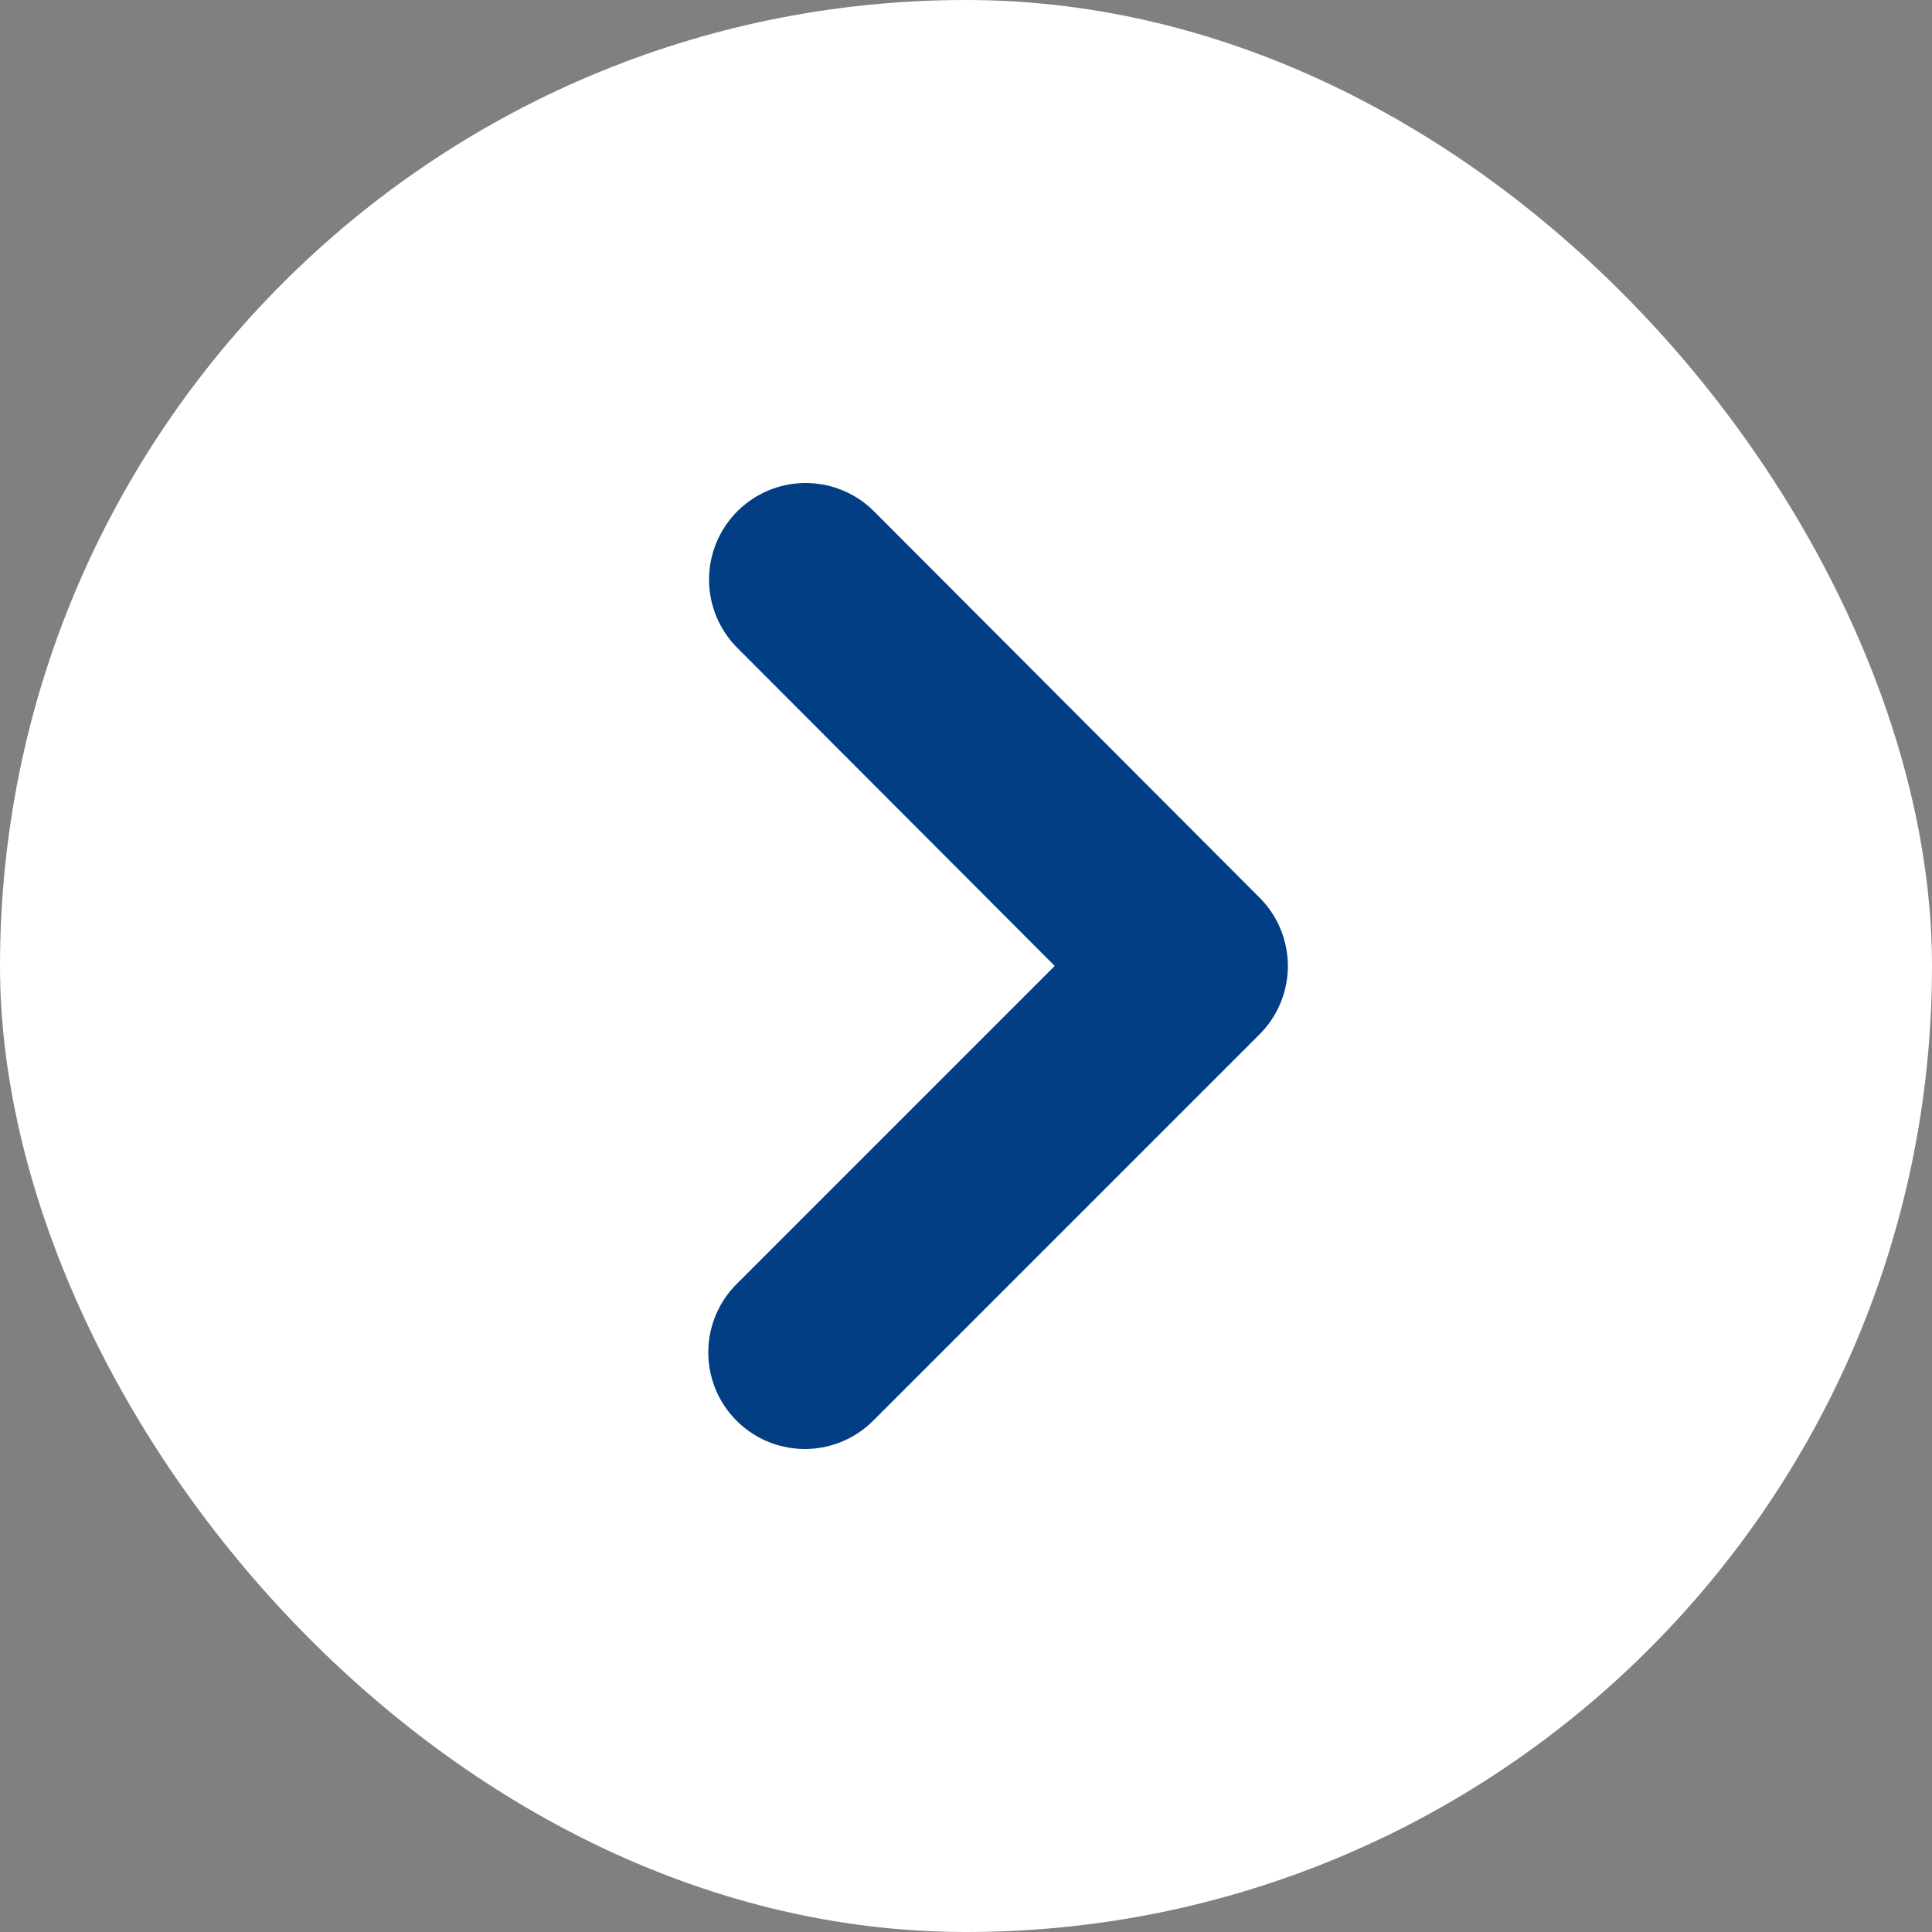
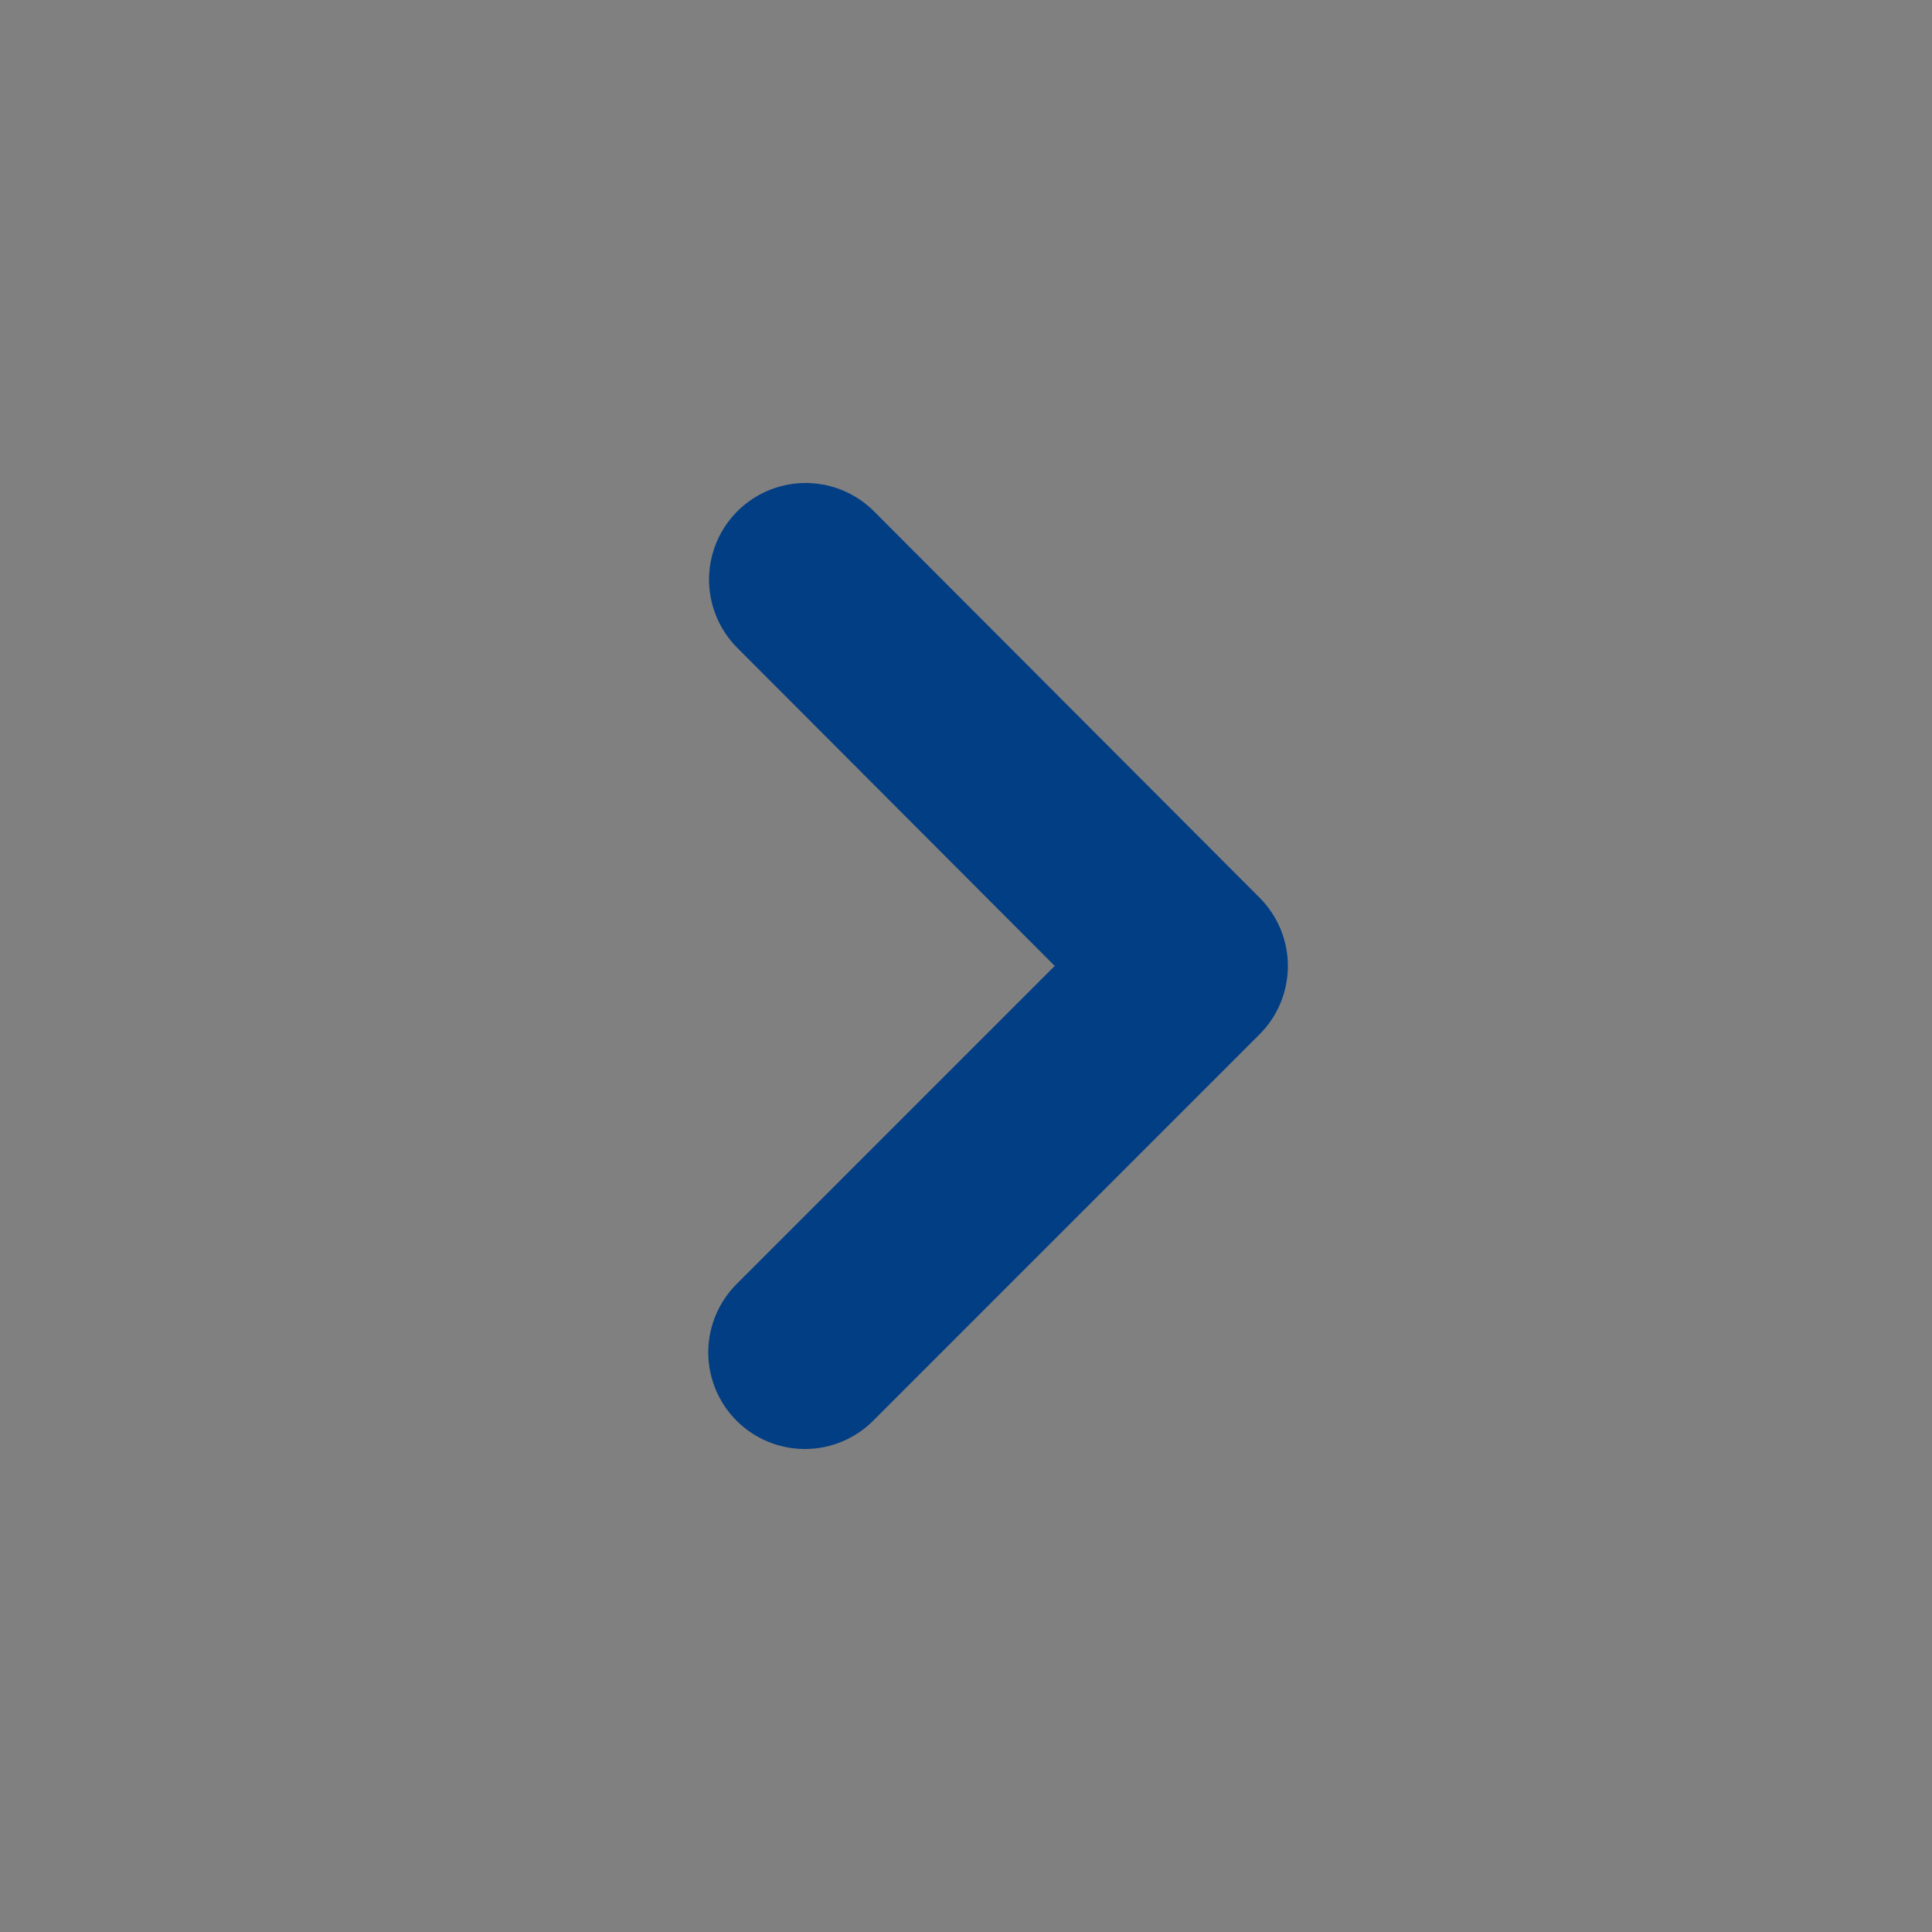
<svg xmlns="http://www.w3.org/2000/svg" width="20" height="20" viewBox="0 0 20 20">
  <rect x="0" y="0" width="20" height="20" fill="#808080" stroke="none" />
  <g id="Raggruppa_8539" data-name="Raggruppa 8539" transform="translate(-62 -5)">
-     <rect id="Rettangolo_2256" data-name="Rettangolo 2256" width="20" height="20" rx="10" transform="translate(62 5)" fill="#fff" />
    <path id="Tracciato_1203" data-name="Tracciato 1203" d="M3.992,8,0,4,4,0" transform="translate(74.332 19) rotate(180)" fill="none" stroke="#023e84" stroke-linecap="round" stroke-linejoin="round" stroke-width="2" />
  </g>
</svg>